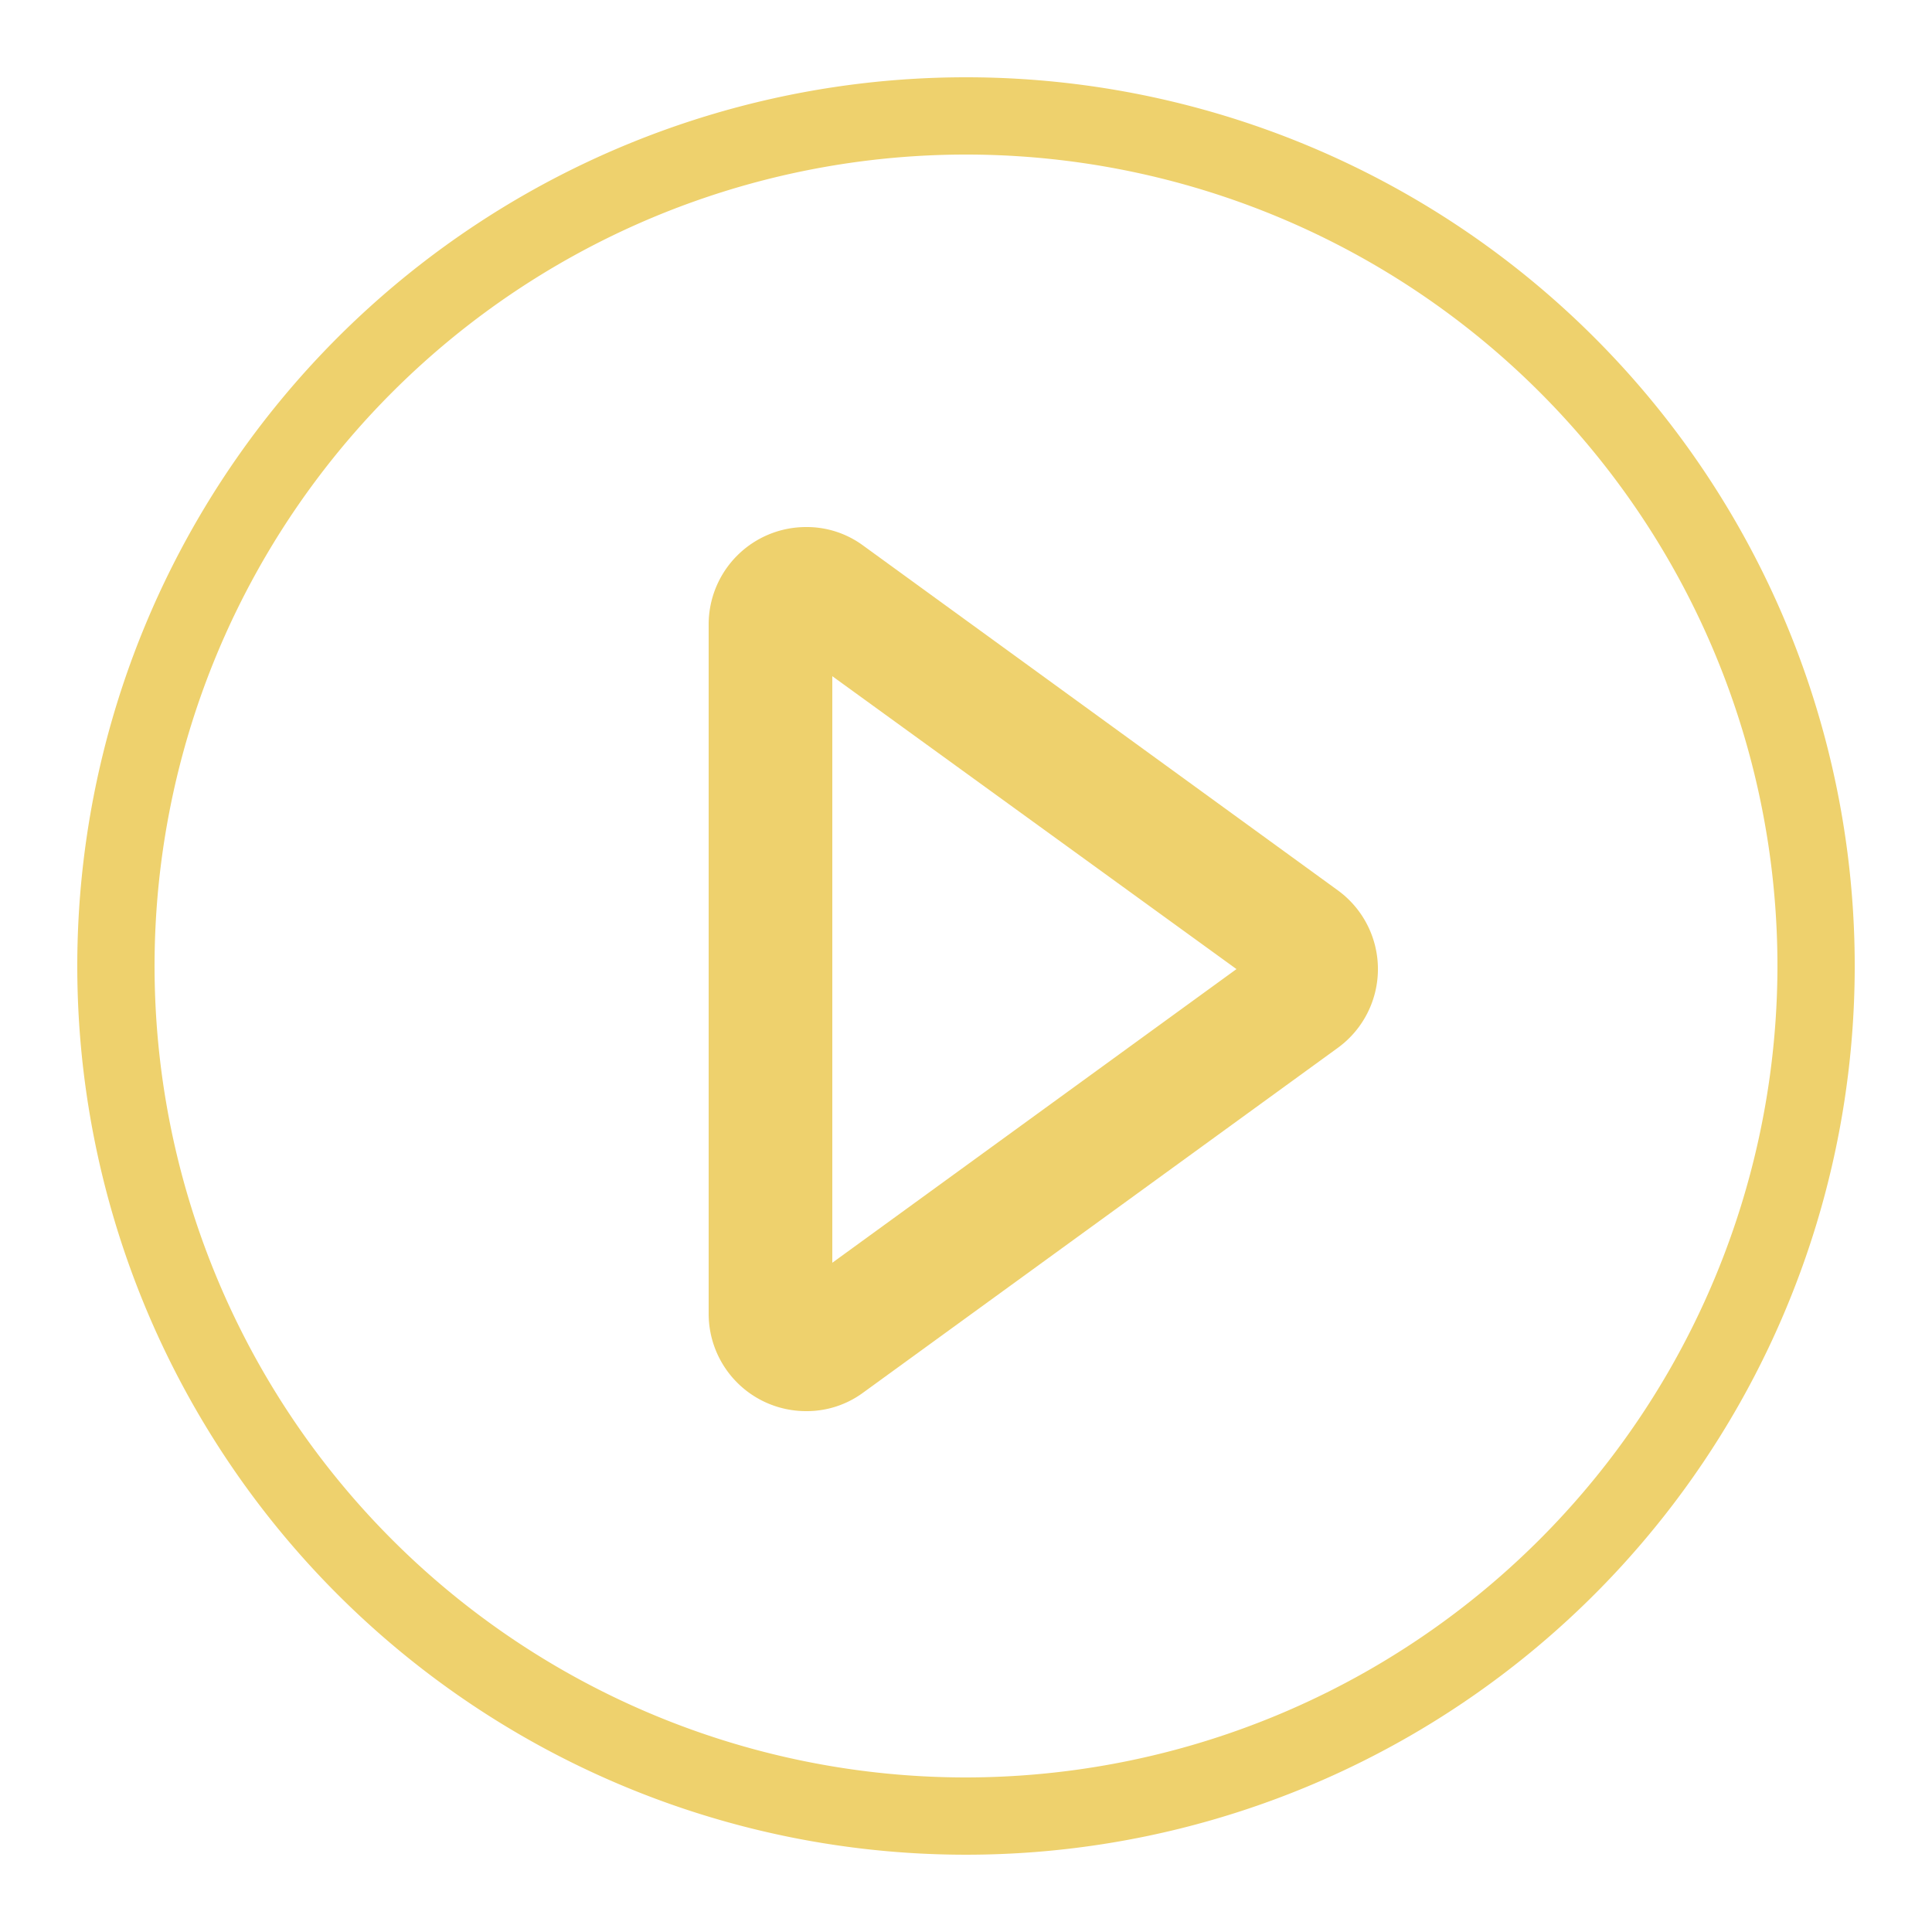
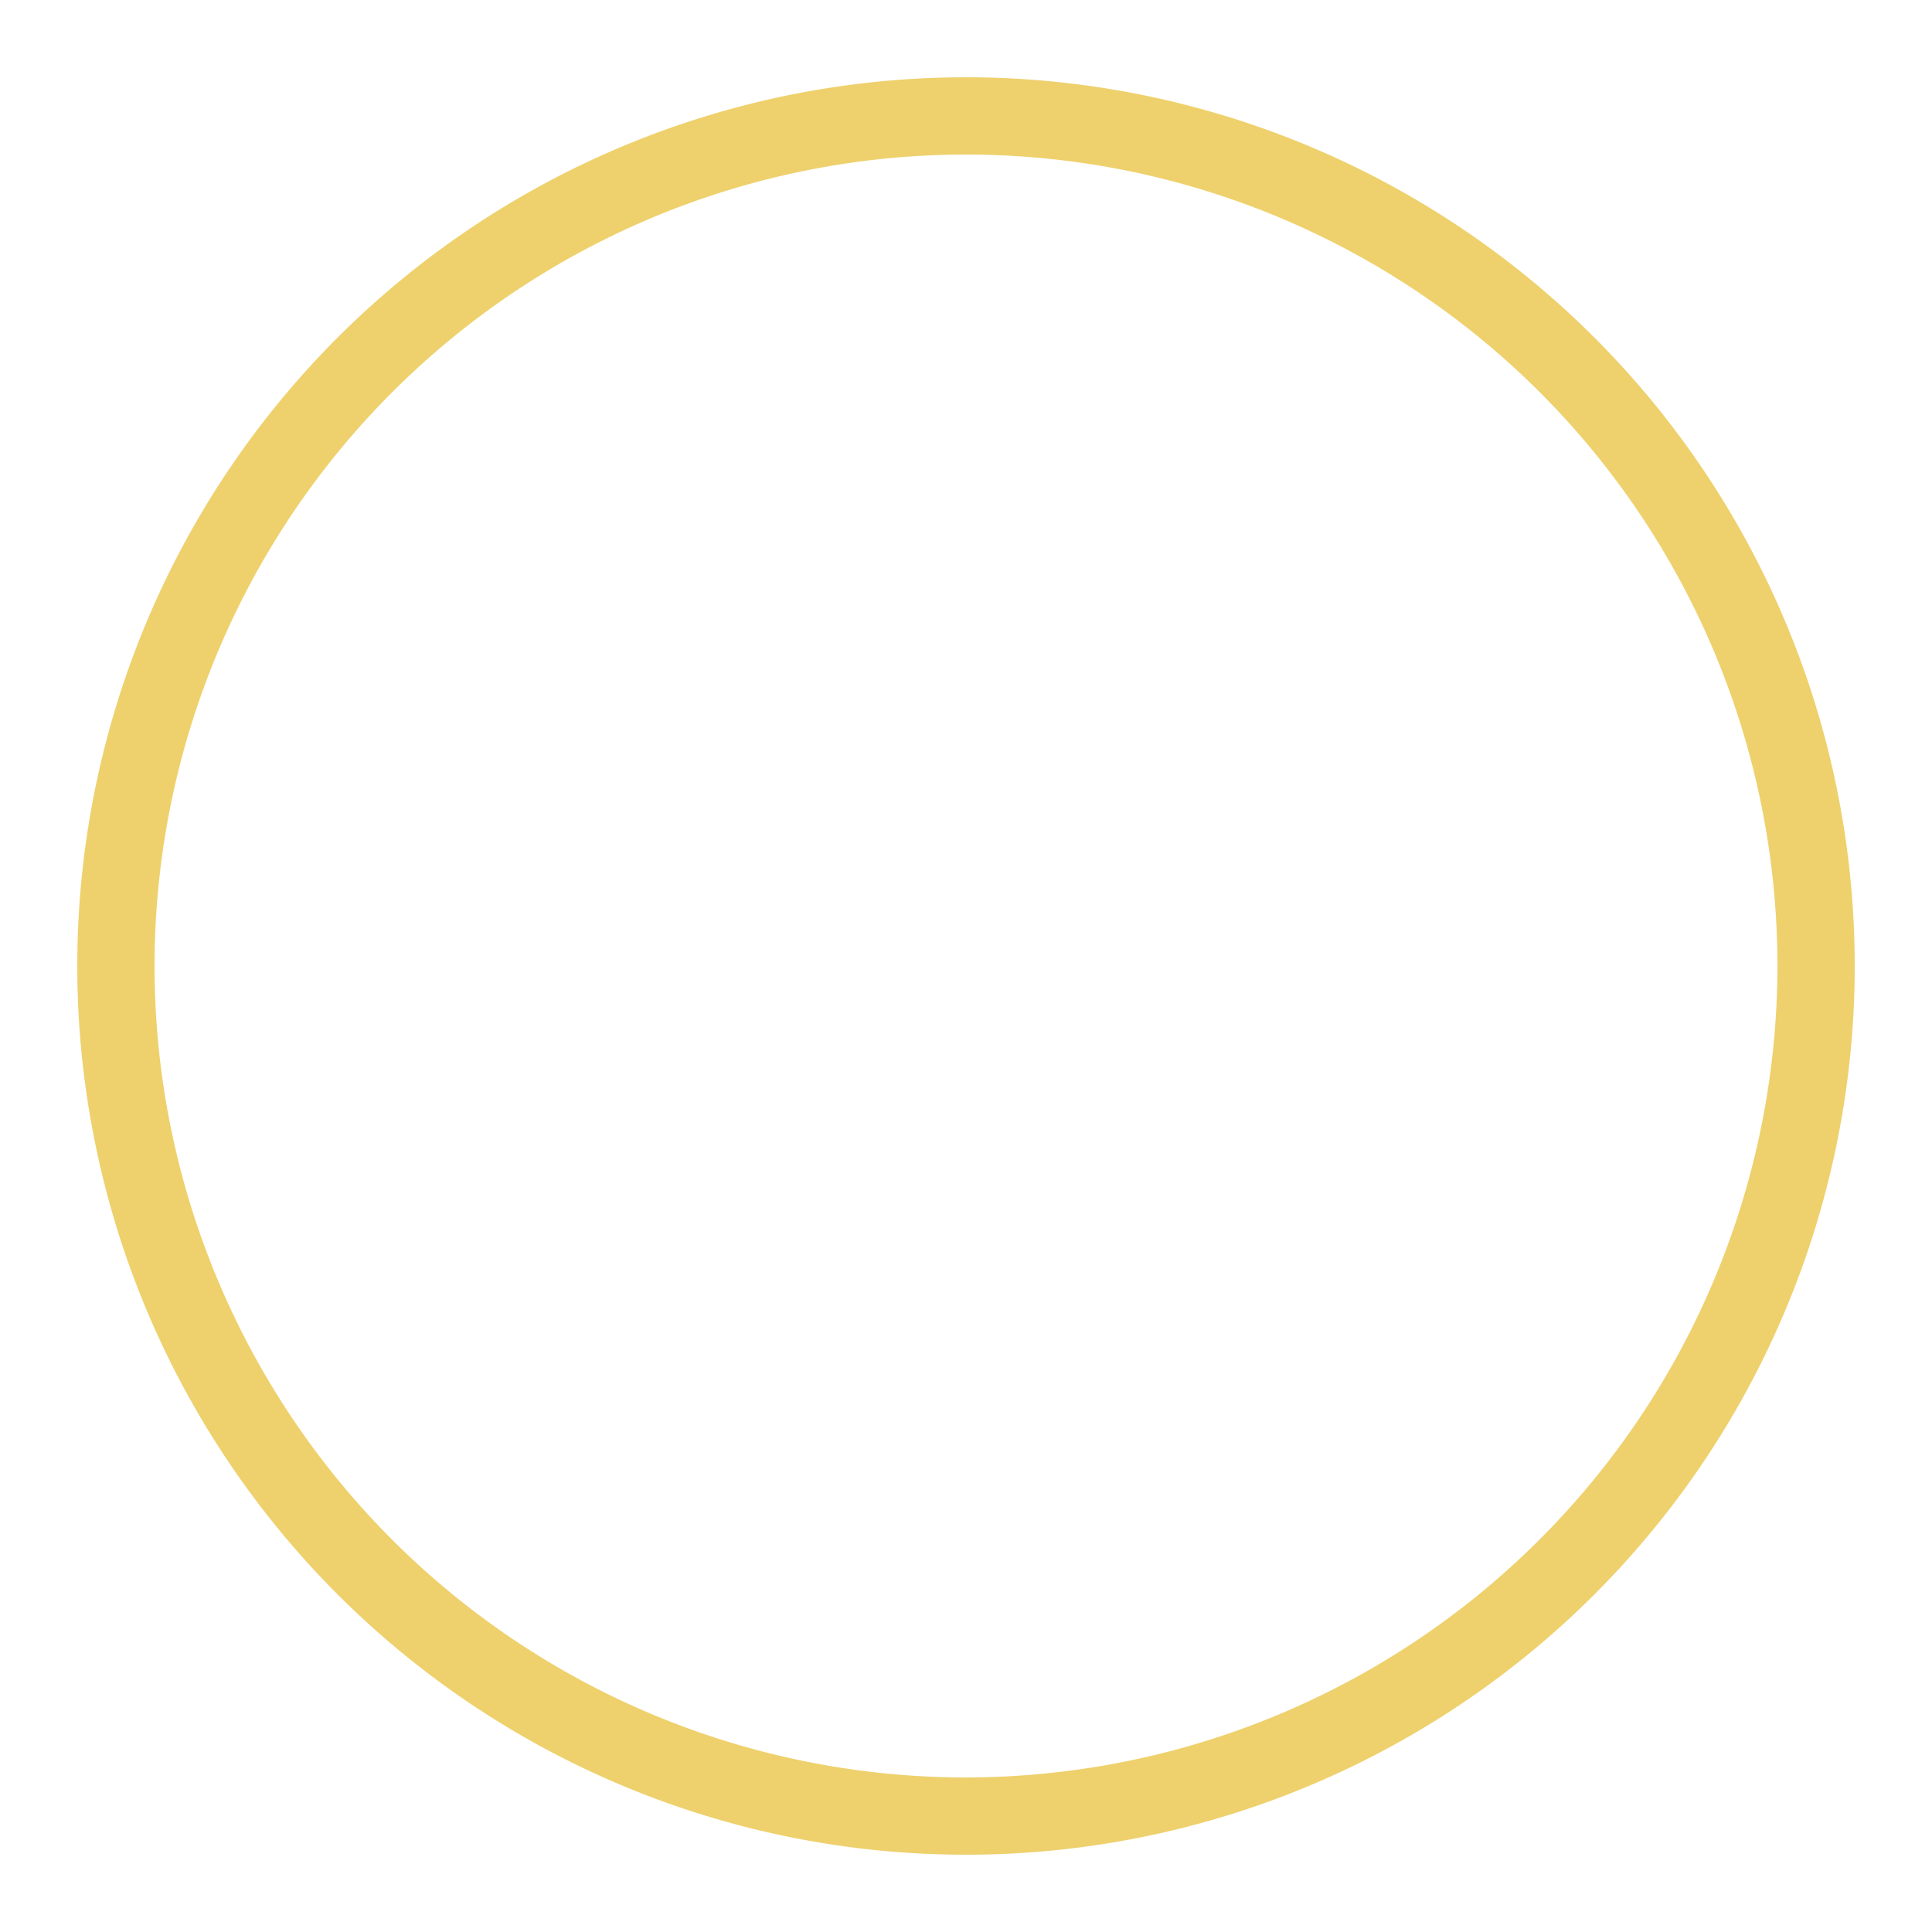
<svg xmlns="http://www.w3.org/2000/svg" fill="#eed16d" width="25" height="25" viewBox="0 0 25 25">
-   <path d="M12.5 1A11.5 11.5 0 1 0 24 12.54 11.5 11.5 0 0 0 12.5 1zm0 22A10.5 10.5 0 1 1 23 12.54 10.51 10.51 0 0 1 12.5 23z" />
-   <path d="M17.31 11.52l-6.14-4.46a1.23 1.23 0 0 0-.74-.24 1.26 1.26 0 0 0-1.26 1.26V17a1.26 1.26 0 0 0 1.26 1.26 1.23 1.23 0 0 0 .74-.24l6.14-4.46a1.26 1.26 0 0 0 0-2.04zm-6.54 4.82V8.75L16 12.54z" />
+   <path d="M12.5 1A11.5 11.5 0 1 0 24 12.54 11.5 11.5 0 0 0 12.5 1m0 22A10.5 10.5 0 1 1 23 12.54 10.51 10.51 0 0 1 12.5 23z" />
</svg>